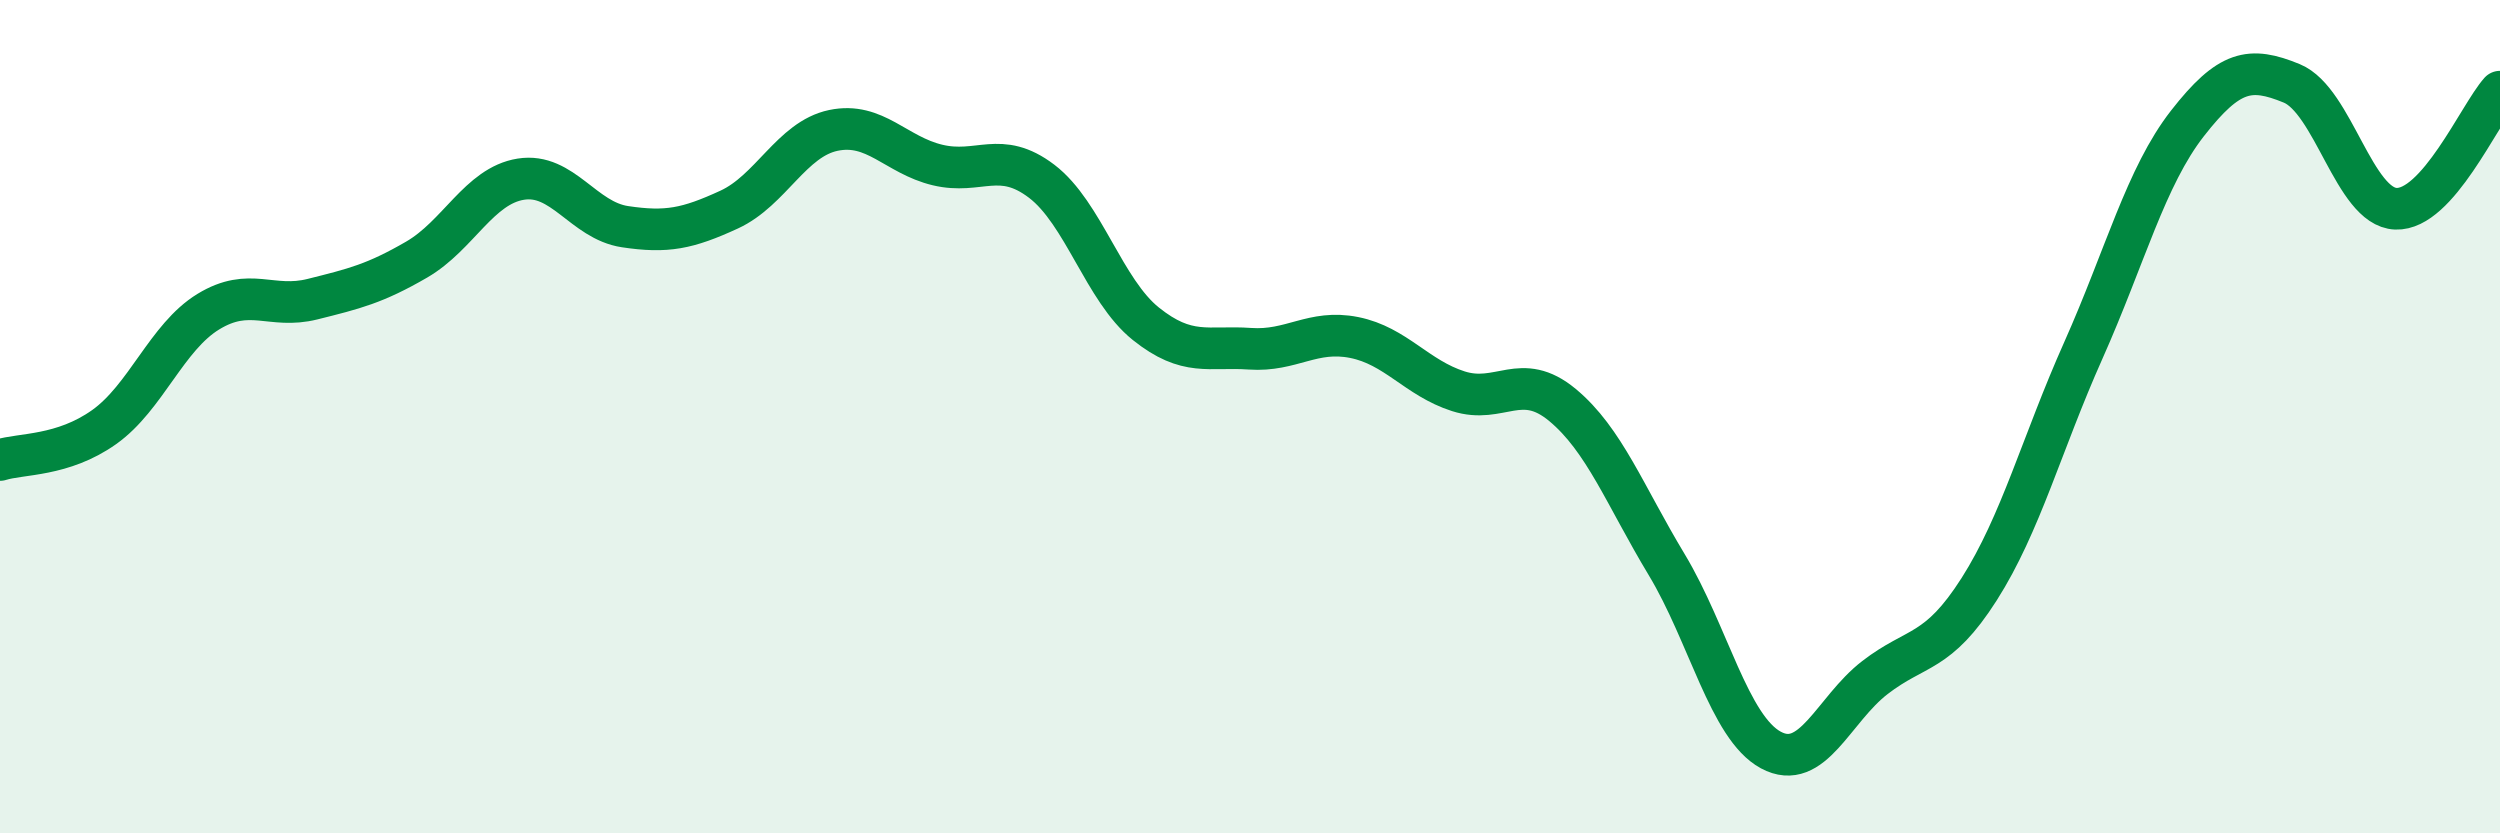
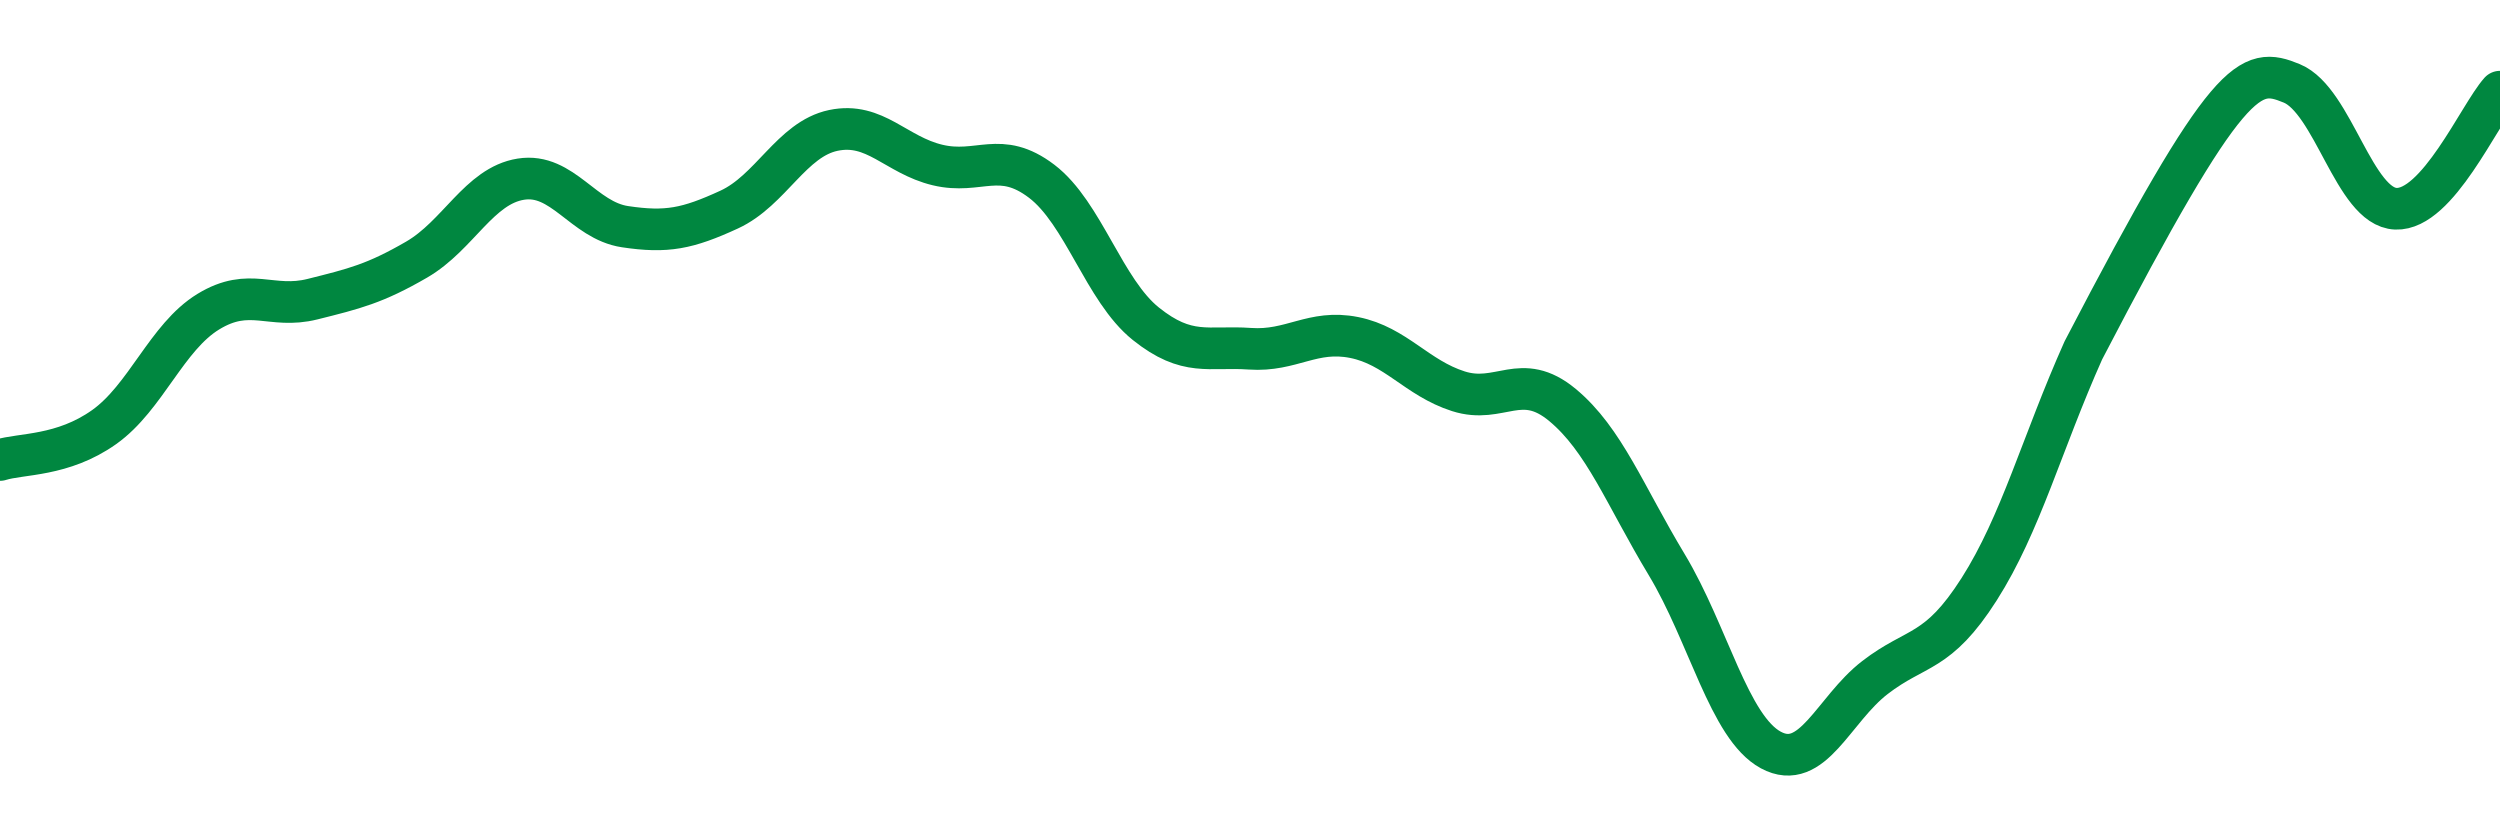
<svg xmlns="http://www.w3.org/2000/svg" width="60" height="20" viewBox="0 0 60 20">
-   <path d="M 0,11.04 C 0.5,10.88 1.5,10.96 2.5,10.25 C 3.5,9.54 4,8.09 5,7.48 C 6,6.87 6.5,7.43 7.5,7.18 C 8.5,6.93 9,6.81 10,6.23 C 11,5.65 11.5,4.46 12.5,4.3 C 13.5,4.14 14,5.29 15,5.44 C 16,5.59 16.5,5.49 17.5,5.03 C 18.5,4.57 19,3.34 20,3.13 C 21,2.92 21.5,3.72 22.5,3.96 C 23.5,4.2 24,3.59 25,4.35 C 26,5.11 26.5,6.97 27.5,7.77 C 28.5,8.57 29,8.3 30,8.37 C 31,8.44 31.5,7.9 32.5,8.1 C 33.5,8.3 34,9.07 35,9.39 C 36,9.71 36.5,8.89 37.5,9.72 C 38.5,10.55 39,11.89 40,13.55 C 41,15.21 41.5,17.46 42.5,18 C 43.5,18.54 44,17.03 45,16.26 C 46,15.49 46.5,15.71 47.5,14.14 C 48.5,12.57 49,10.65 50,8.41 C 51,6.17 51.5,4.24 52.5,2.96 C 53.5,1.68 54,1.59 55,2 C 56,2.41 56.5,4.97 57.5,5.01 C 58.5,5.05 59.5,2.76 60,2.2L60 20L0 20Z" fill="#008740" opacity="0.1" stroke-linecap="round" stroke-linejoin="round" />
-   <path d="M 0,11.04 C 0.5,10.88 1.5,10.96 2.5,10.25 C 3.5,9.54 4,8.09 5,7.48 C 6,6.87 6.5,7.43 7.5,7.18 C 8.5,6.93 9,6.81 10,6.23 C 11,5.65 11.5,4.46 12.5,4.3 C 13.5,4.14 14,5.29 15,5.44 C 16,5.59 16.5,5.49 17.5,5.03 C 18.5,4.57 19,3.34 20,3.13 C 21,2.92 21.5,3.72 22.5,3.96 C 23.5,4.2 24,3.59 25,4.35 C 26,5.11 26.5,6.97 27.5,7.77 C 28.5,8.57 29,8.3 30,8.37 C 31,8.44 31.5,7.9 32.5,8.1 C 33.5,8.3 34,9.07 35,9.39 C 36,9.71 36.5,8.89 37.5,9.72 C 38.5,10.55 39,11.89 40,13.55 C 41,15.21 41.5,17.46 42.5,18 C 43.5,18.54 44,17.03 45,16.26 C 46,15.49 46.5,15.71 47.5,14.14 C 48.5,12.57 49,10.65 50,8.41 C 51,6.17 51.5,4.24 52.5,2.96 C 53.5,1.68 54,1.59 55,2 C 56,2.41 56.5,4.97 57.5,5.01 C 58.5,5.05 59.5,2.76 60,2.2" stroke="#008740" stroke-width="1" fill="none" stroke-linecap="round" stroke-linejoin="round" />
+   <path d="M 0,11.04 C 0.5,10.88 1.5,10.96 2.5,10.25 C 3.5,9.54 4,8.09 5,7.48 C 6,6.87 6.5,7.43 7.5,7.18 C 8.5,6.93 9,6.81 10,6.23 C 11,5.65 11.5,4.46 12.5,4.3 C 13.5,4.14 14,5.29 15,5.44 C 16,5.59 16.5,5.49 17.5,5.03 C 18.5,4.57 19,3.34 20,3.13 C 21,2.92 21.5,3.72 22.5,3.96 C 23.5,4.2 24,3.59 25,4.35 C 26,5.11 26.5,6.97 27.5,7.77 C 28.5,8.57 29,8.3 30,8.37 C 31,8.44 31.5,7.9 32.5,8.1 C 33.5,8.3 34,9.07 35,9.39 C 36,9.71 36.5,8.89 37.5,9.72 C 38.5,10.55 39,11.89 40,13.55 C 41,15.21 41.5,17.46 42.5,18 C 43.5,18.54 44,17.03 45,16.26 C 46,15.49 46.5,15.71 47.5,14.14 C 48.5,12.57 49,10.65 50,8.41 C 53.5,1.68 54,1.59 55,2 C 56,2.41 56.5,4.97 57.5,5.01 C 58.5,5.05 59.5,2.76 60,2.2" stroke="#008740" stroke-width="1" fill="none" stroke-linecap="round" stroke-linejoin="round" />
</svg>